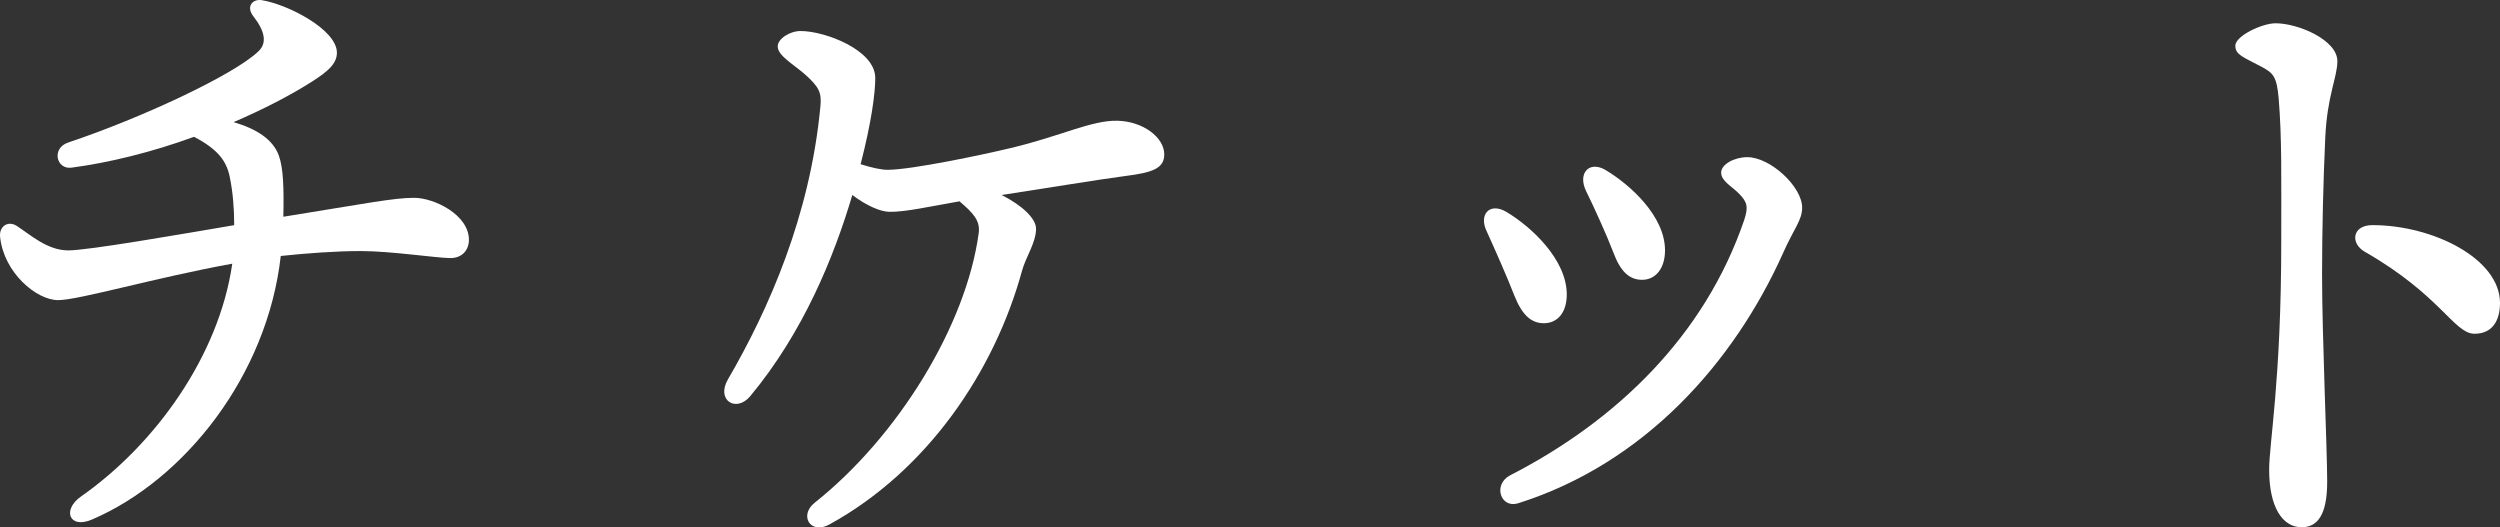
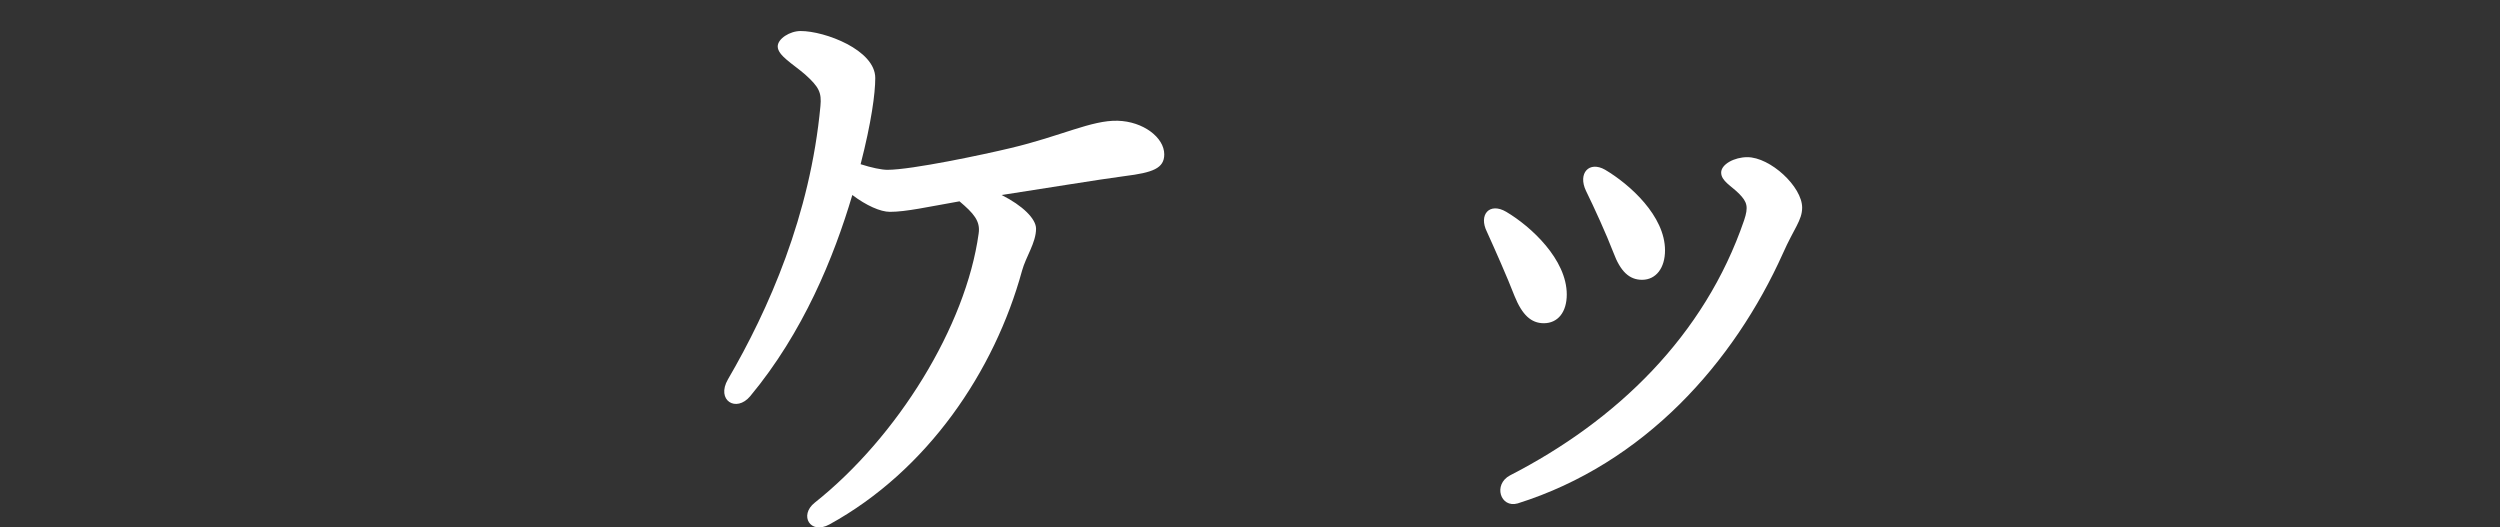
<svg xmlns="http://www.w3.org/2000/svg" version="1.1" id="レイヤー_1" x="0px" y="0px" width="67.762px" height="14.294px" viewBox="0 0 67.762 14.294" enable-background="new 0 0 67.762 14.294" xml:space="preserve">
  <rect x="0" y="0" width="67.762" height="14.294" fill="#333333" stroke="none" />
  <g>
-     <path fill="#FFFFFF" d="M12.71,6.501c0,0.266-0.173,0.494-0.501,0.494c-0.363,0-1.608-0.19-2.421-0.19   c-0.691,0-1.452,0.057-2.178,0.133c-0.363,3.229-2.594,6.06-5.117,7.144c-0.623,0.266-0.813-0.267-0.294-0.627   c2.005-1.406,3.734-3.8,4.097-6.308c-2.092,0.38-4.166,0.988-4.72,0.988c-0.587,0-1.469-0.741-1.573-1.709   c-0.034-0.285,0.208-0.456,0.45-0.304c0.38,0.247,0.83,0.665,1.4,0.665c0.536,0,3.042-0.437,4.495-0.684   c0-0.456-0.035-0.893-0.121-1.311C6.141,4.374,5.917,4.051,5.259,3.708C4.119,4.126,2.943,4.412,1.94,4.544   C1.525,4.602,1.387,4.013,1.854,3.861c1.936-0.646,4.478-1.824,5.151-2.47c0.242-0.228,0.173-0.551-0.138-0.95   C6.66,0.175,6.85-0.034,7.092,0.004c0.709,0.114,2.04,0.798,2.04,1.425c0,0.304-0.26,0.513-0.64,0.76   C7.87,2.588,7.126,2.968,6.332,3.31c0.64,0.19,1.071,0.475,1.228,0.912C7.68,4.563,7.697,5.095,7.68,5.875   c2.247-0.361,2.99-0.513,3.544-0.513C11.76,5.361,12.71,5.817,12.71,6.501z" />
    <path fill="#FFFFFF" d="M31.557,4.184c0,0.38-0.312,0.494-1.072,0.589c-0.726,0.095-2.213,0.342-3.337,0.513   c0.571,0.285,0.934,0.646,0.934,0.912c0,0.38-0.276,0.76-0.38,1.14c-0.743,2.717-2.559,5.415-5.221,6.877   c-0.519,0.285-0.83-0.247-0.398-0.59c2.248-1.785,4.098-4.787,4.443-7.294c0.052-0.342-0.138-0.551-0.519-0.874   c-0.864,0.152-1.452,0.285-1.885,0.285c-0.259,0-0.64-0.171-1.02-0.456c-0.501,1.69-1.331,3.724-2.767,5.452   c-0.38,0.455-0.934,0.113-0.604-0.456c1.106-1.899,2.23-4.445,2.507-7.409c0.034-0.361-0.035-0.513-0.415-0.854   c-0.328-0.285-0.743-0.513-0.743-0.76c0-0.209,0.328-0.418,0.622-0.418c0.657,0,2.022,0.513,2.022,1.273   c0,0.418-0.104,1.197-0.397,2.337c0.294,0.095,0.57,0.152,0.727,0.152c0.656,0,2.627-0.418,3.336-0.589   c1.366-0.323,2.196-0.76,2.904-0.741C30.987,3.291,31.557,3.728,31.557,4.184z" />
    <path fill="#FFFFFF" d="M42.467,7.983c0,0.476-0.241,0.778-0.622,0.778c-0.346,0-0.588-0.228-0.795-0.74   c-0.19-0.494-0.536-1.273-0.743-1.729c-0.242-0.475,0.068-0.817,0.519-0.551C41.5,6.14,42.467,7.033,42.467,7.983z M47.36,4.26   c0.623,0,1.487,0.798,1.487,1.368c0,0.342-0.225,0.57-0.519,1.235c-1.331,2.963-3.752,5.7-7.192,6.782   c-0.467,0.133-0.674-0.513-0.207-0.76c2.887-1.482,5.272-3.78,6.345-6.915c0.121-0.361,0.086-0.494-0.139-0.722   c-0.207-0.209-0.483-0.342-0.483-0.57C46.652,4.45,47.014,4.26,47.36,4.26z M45.13,6.786c0,0.475-0.242,0.798-0.623,0.798   c-0.346,0-0.587-0.228-0.777-0.741c-0.19-0.494-0.519-1.216-0.743-1.672c-0.226-0.475,0.086-0.817,0.519-0.57   C44.179,5,45.13,5.855,45.13,6.786z" />
-     <path fill="#FFFFFF" d="M63.354,1.657c0,0.437-0.276,0.931-0.328,2.071c-0.053,1.14-0.087,2.527-0.087,3.705   c0,1.69,0.139,4.749,0.139,5.623c0,0.894-0.26,1.235-0.691,1.235c-0.536,0-0.882-0.57-0.882-1.559c0-0.722,0.328-2.432,0.328-6.174   c0-1.805,0.018-2.812-0.069-3.875c-0.052-0.627-0.155-0.703-0.467-0.874c-0.501-0.266-0.709-0.323-0.709-0.57   c0-0.266,0.727-0.608,1.09-0.608C62.299,0.631,63.354,1.087,63.354,1.657z M64.305,6.102c1.642,0,3.457,0.912,3.457,2.109   c0,0.457-0.19,0.835-0.691,0.835c-0.553,0-0.916-1.044-2.974-2.222C63.7,6.596,63.751,6.102,64.305,6.102z" />
  </g>
</svg>